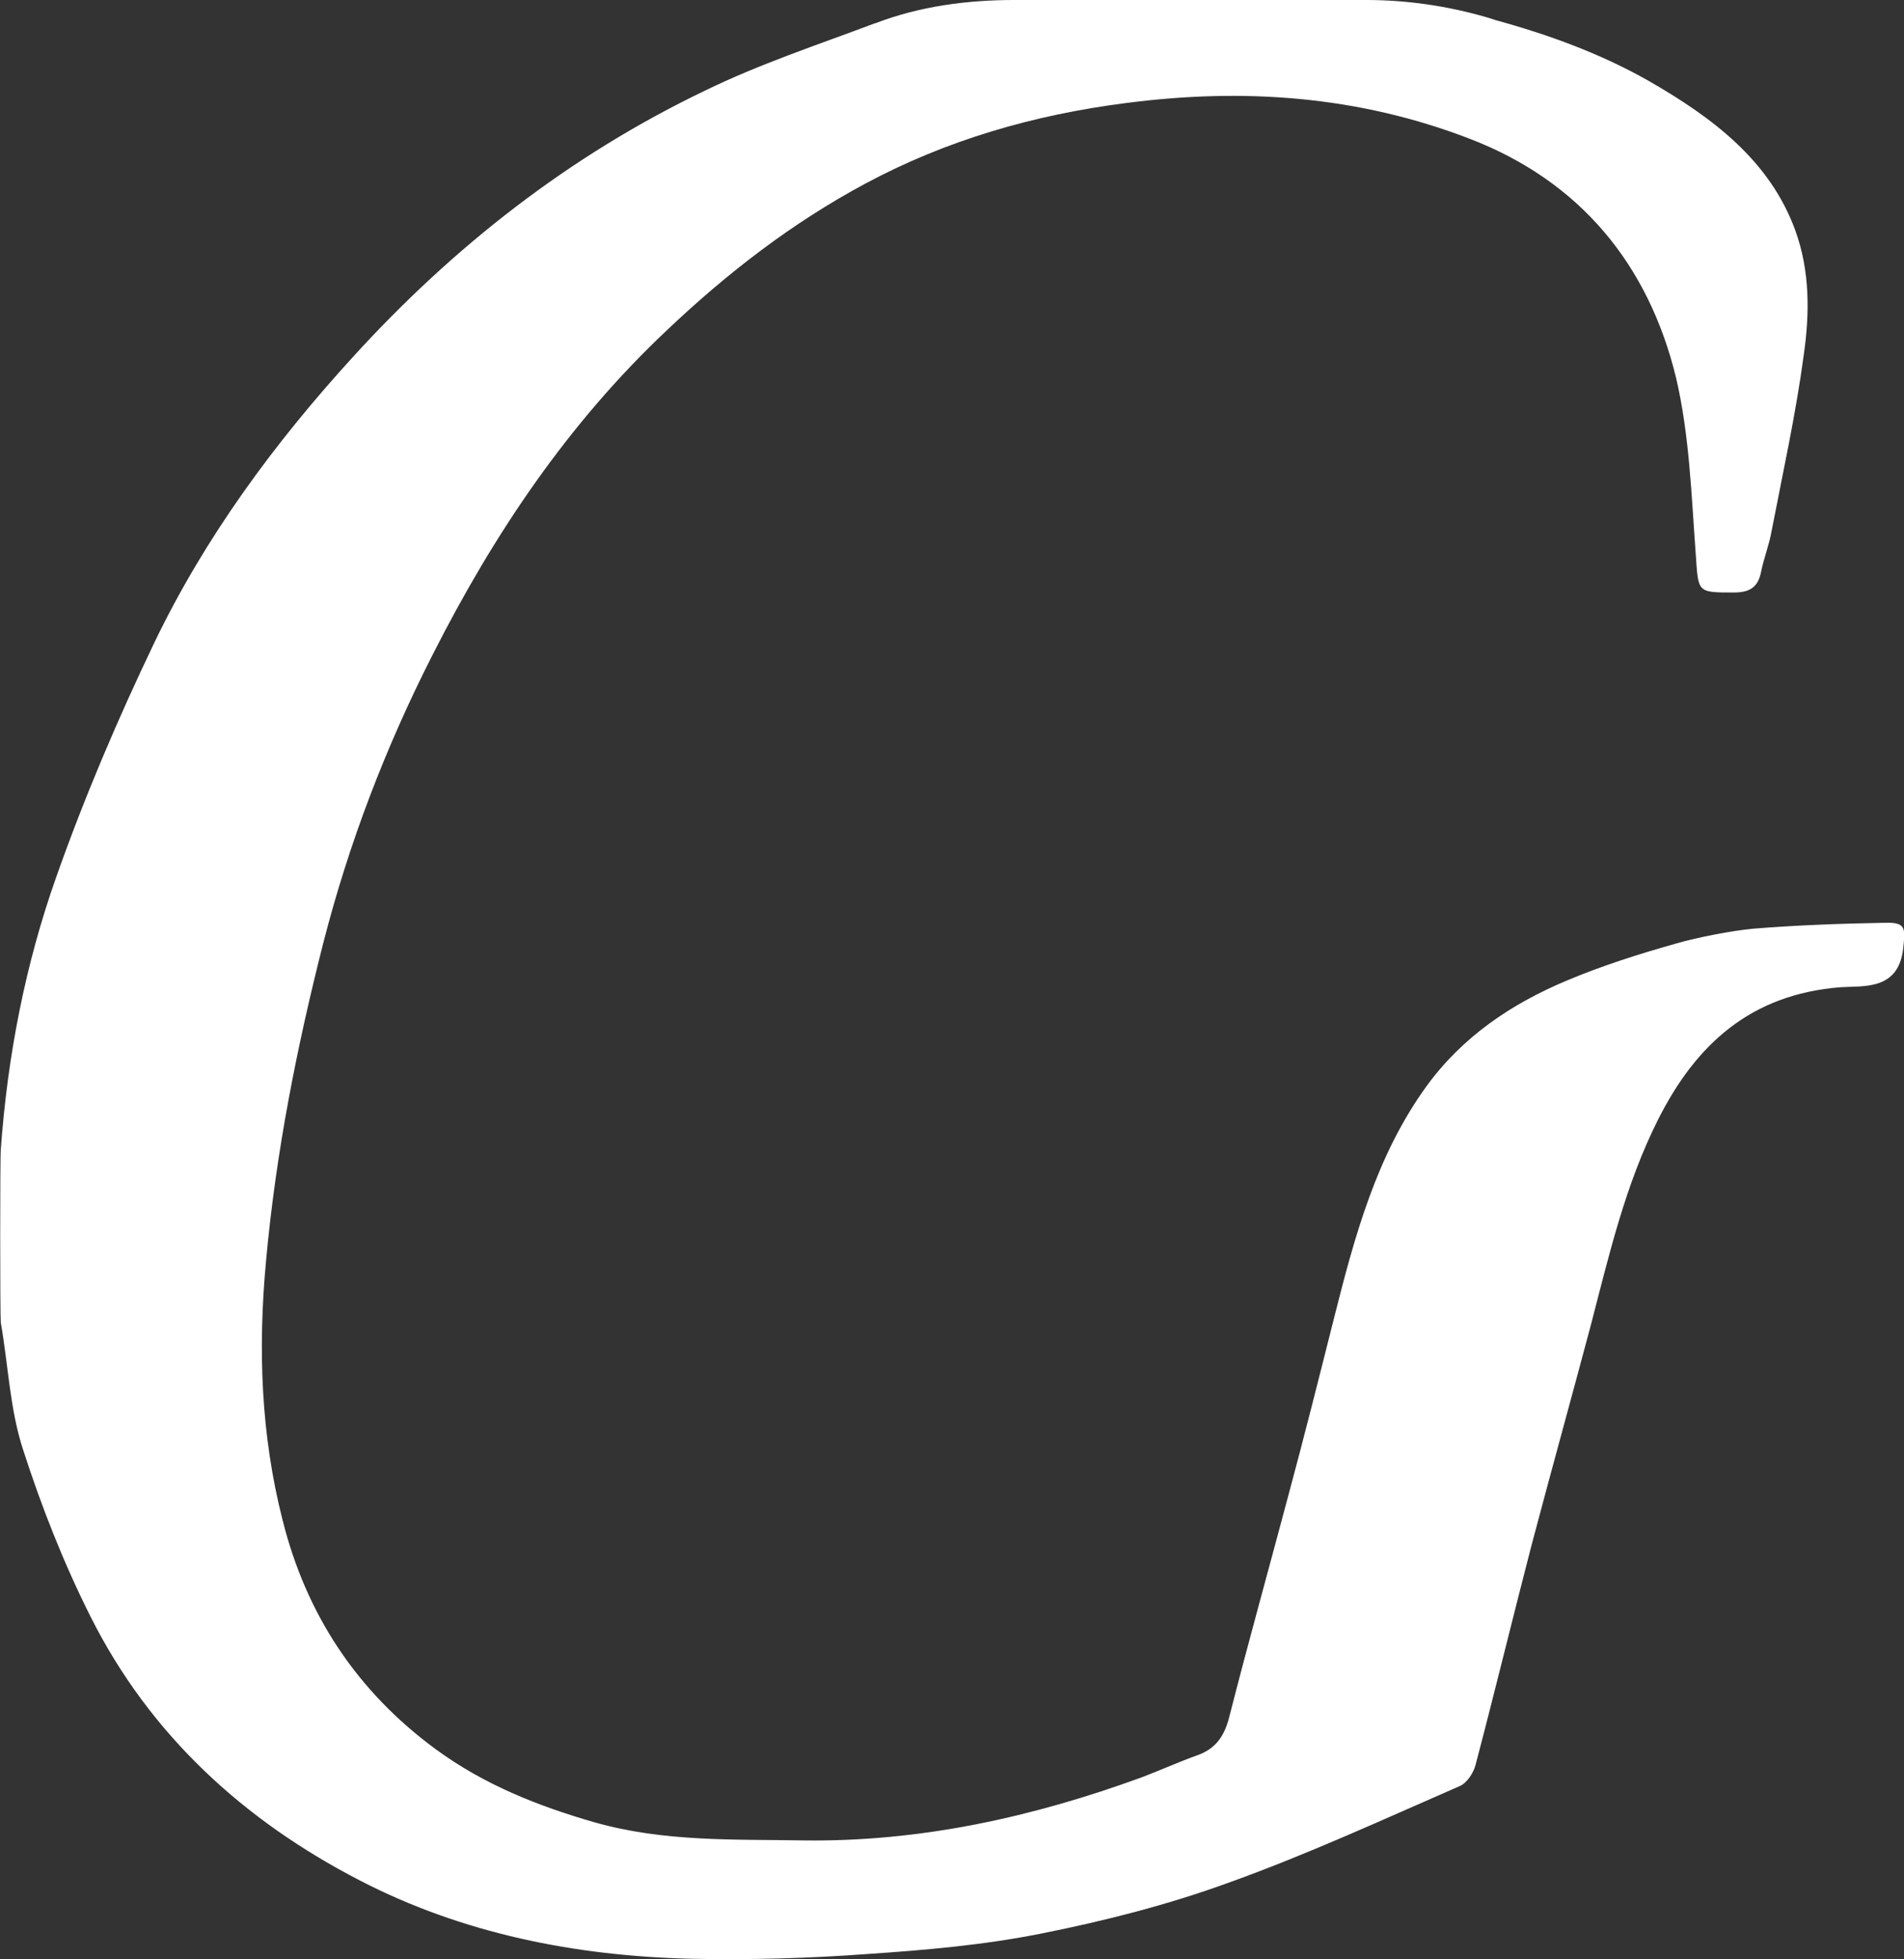
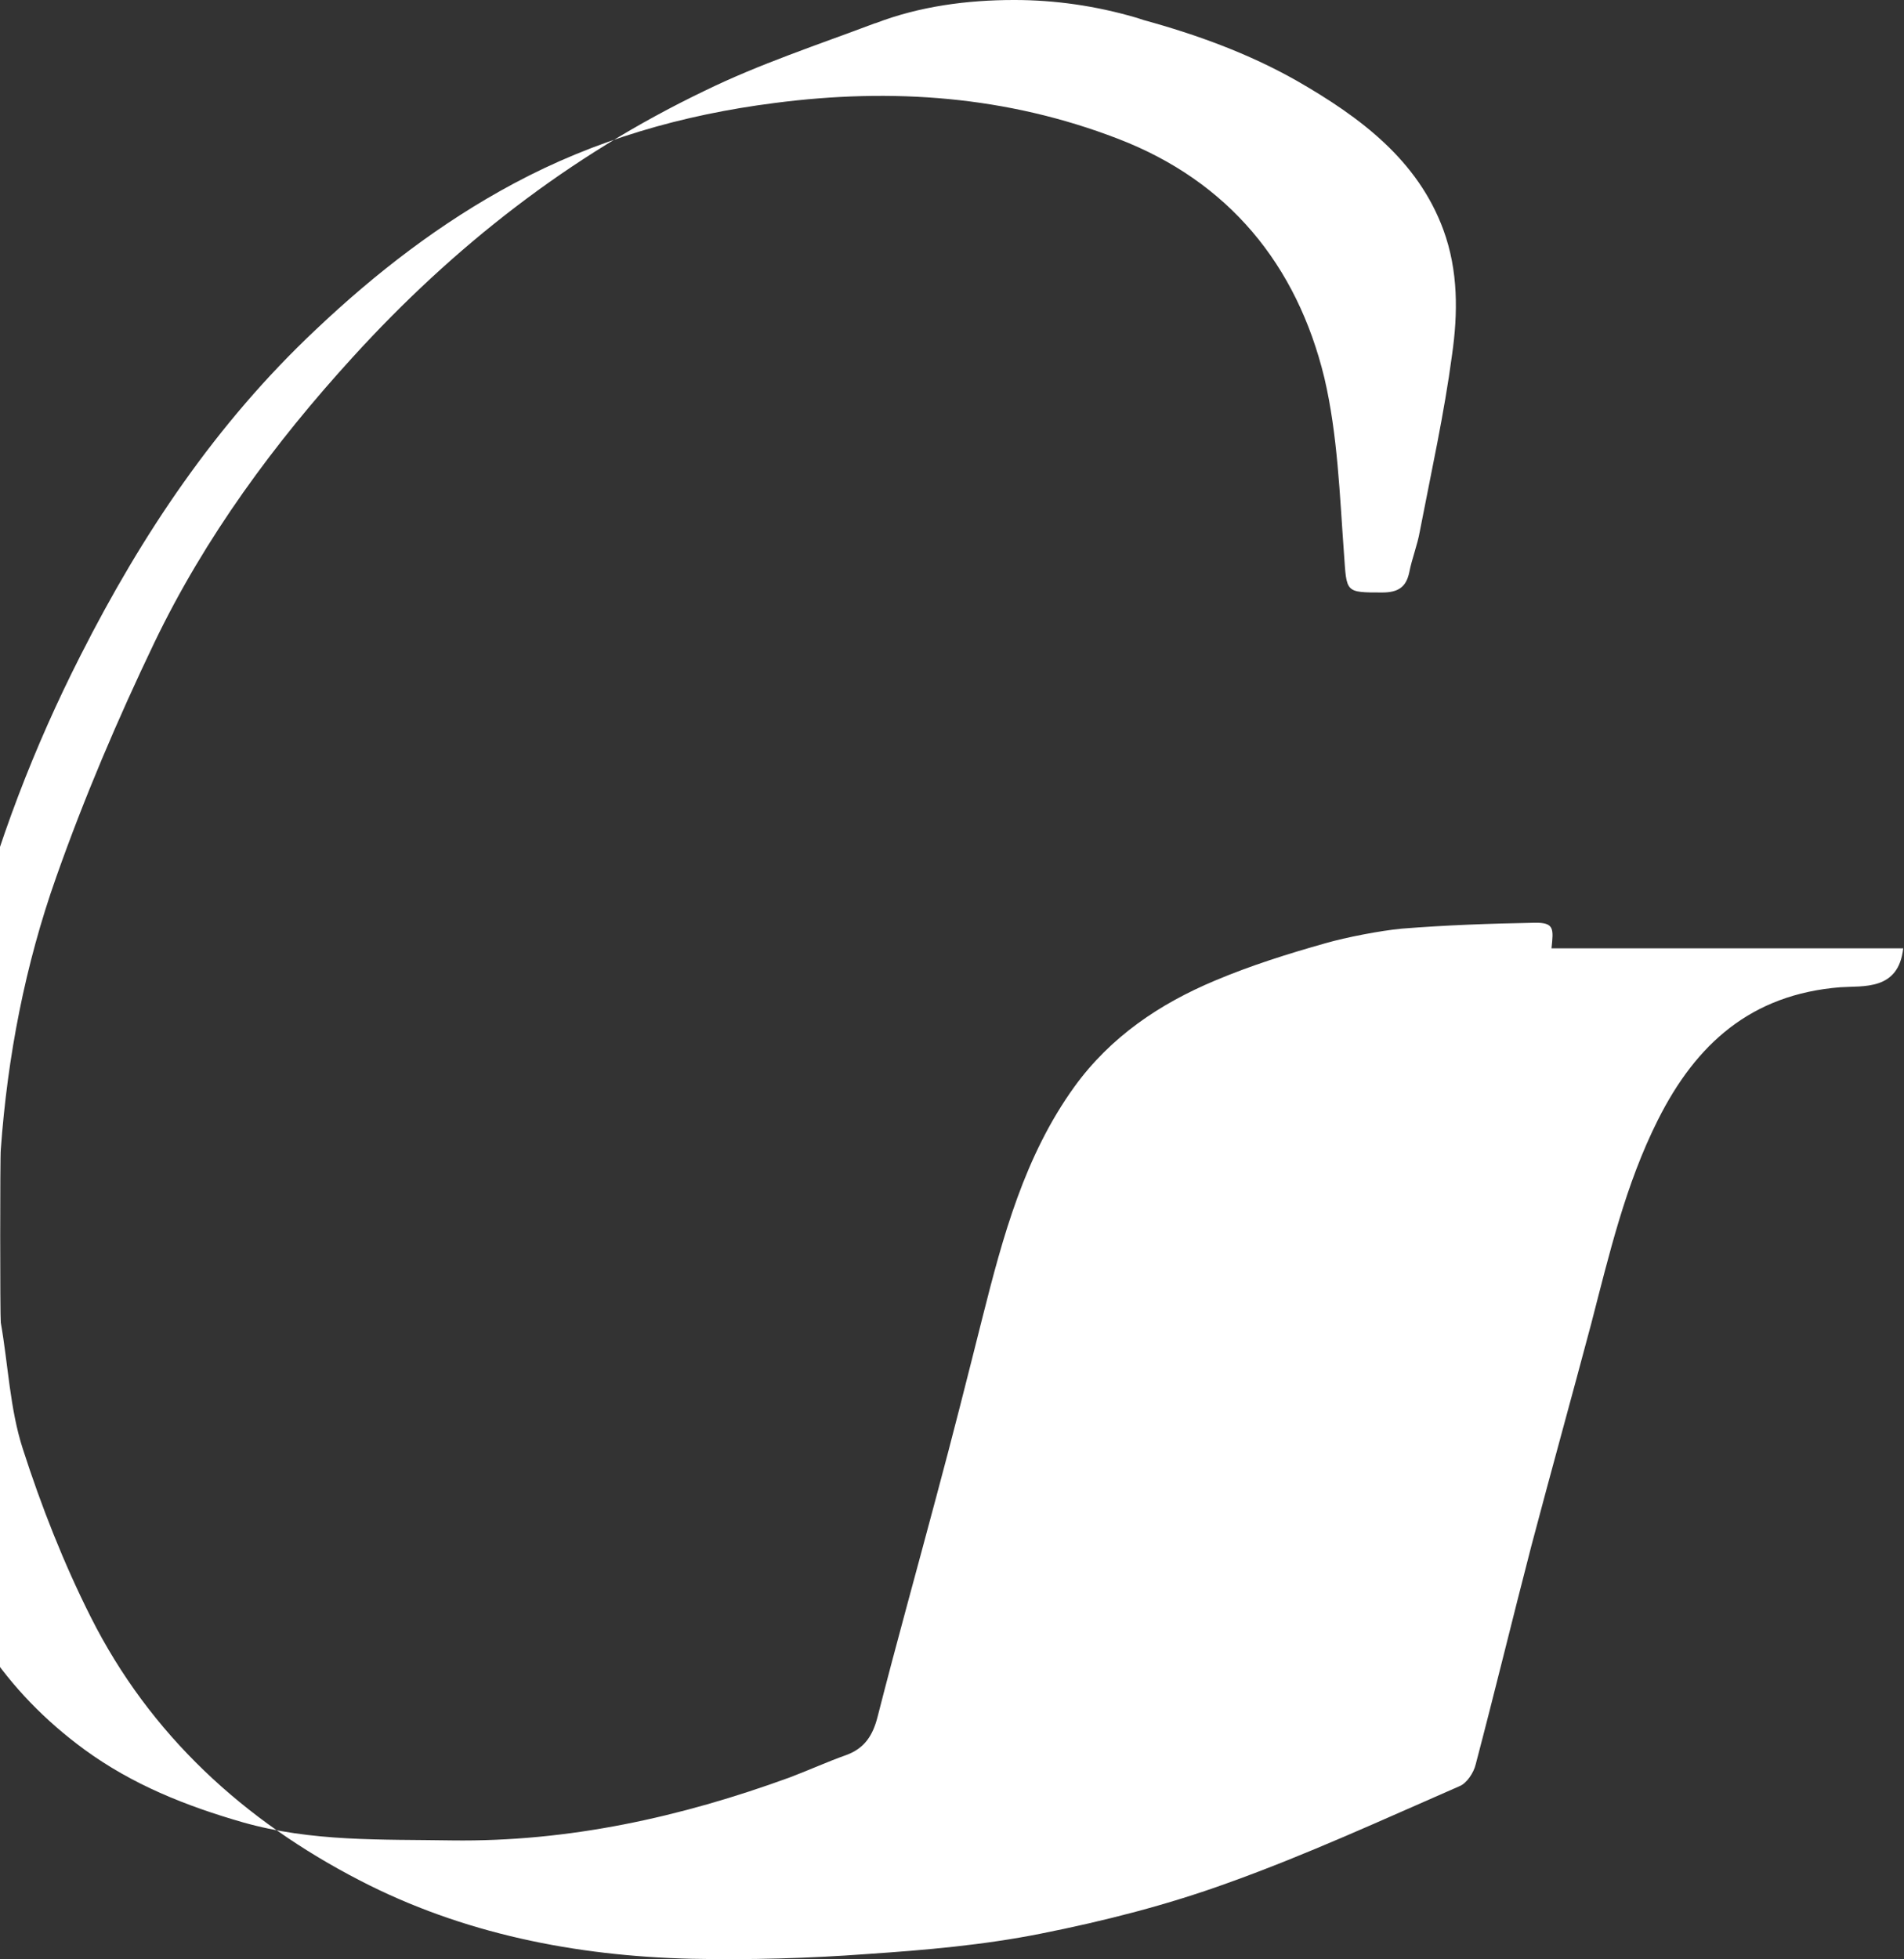
<svg xmlns="http://www.w3.org/2000/svg" id="_Слой_2" data-name="Слой 2" viewBox="0 0 48.45 49.83">
  <rect x="0" y="0" width="48.45" height="49.83" fill="#333333" stroke="none" />
  <defs>
    <style> .cls-1 { fill: #fff; } </style>
  </defs>
  <g id="_Слой_1-2" data-name="Слой 1">
-     <path class="cls-1" d="M48.43,24.12c-.12,1.08-1.01,.95-1.6,.99-2.27,.18-3.67,1.44-4.64,3.37-.83,1.65-1.24,3.42-1.7,5.19-.5,1.88-1.02,3.75-1.52,5.64-.48,1.85-.93,3.71-1.42,5.57-.05,.21-.23,.48-.41,.55-1.95,.85-3.88,1.74-5.89,2.46-1.54,.56-3.15,.97-4.76,1.29-1.45,.29-2.94,.42-4.43,.52-1.48,.11-2.98,.15-4.48,.12-2.94-.07-5.81-.64-8.42-1.99-2.95-1.52-5.34-3.7-6.85-6.7-.69-1.37-1.26-2.82-1.73-4.28-.33-1.02-.37-2.13-.56-3.21-.02-.16-.02-4.25,0-4.4,.17-2.37,.62-4.7,1.41-6.93,.72-2.04,1.57-4.03,2.5-5.97,1.29-2.68,3.05-5.07,5.05-7.26,2.56-2.81,5.51-5.12,8.95-6.77,1.39-.68,2.88-1.17,4.34-1.72h.01c1.12-.43,2.33-.59,3.53-.59h8.95c1.04,0,2.07,.15,3.07,.44,.08,.02,.15,.05,.22,.07,1.35,.37,2.67,.85,3.89,1.54,1.64,.94,3.09,2.03,3.74,3.8,.38,1.04,.37,2.12,.22,3.17-.2,1.5-.53,2.99-.82,4.49-.06,.35-.2,.69-.27,1.05-.08,.38-.29,.51-.69,.51-.95,0-.9,0-.97-.98-.11-1.5-.16-3.03-.5-4.48-.7-2.88-2.44-5-5.25-6.08-2.83-1.09-5.74-1.3-8.74-.91-2.35,.3-4.57,.94-6.64,2.05-1.85,.99-3.51,2.27-5.04,3.72-2.53,2.38-4.42,5.2-5.98,8.28-1.19,2.34-2.12,4.77-2.77,7.3-.68,2.67-1.21,5.35-1.46,8.1-.21,2.24-.13,4.43,.42,6.59,.6,2.4,1.89,4.36,3.91,5.84,1.22,.89,2.57,1.43,4.03,1.85,1.76,.5,3.53,.43,5.32,.46,2.97,.04,5.82-.59,8.59-1.6,.48-.18,.96-.4,1.44-.57,.47-.17,.68-.5,.8-.97,.48-1.88,1-3.74,1.5-5.62,.41-1.52,.79-3.03,1.17-4.54,.52-2.06,1.07-4.11,2.34-5.87,.92-1.27,2.17-2.11,3.58-2.7,.9-.38,1.85-.68,2.81-.95,.52-.15,1.4-.32,1.94-.37,1.12-.09,2.25-.13,3.38-.15,.51-.01,.48,.16,.43,.65Z" />
+     <path class="cls-1" d="M48.43,24.12c-.12,1.08-1.01,.95-1.6,.99-2.27,.18-3.67,1.44-4.64,3.37-.83,1.65-1.24,3.42-1.7,5.19-.5,1.88-1.02,3.75-1.52,5.64-.48,1.85-.93,3.71-1.42,5.57-.05,.21-.23,.48-.41,.55-1.95,.85-3.88,1.74-5.89,2.46-1.54,.56-3.15,.97-4.76,1.29-1.45,.29-2.94,.42-4.43,.52-1.48,.11-2.98,.15-4.48,.12-2.94-.07-5.81-.64-8.42-1.99-2.95-1.52-5.34-3.7-6.85-6.7-.69-1.37-1.26-2.82-1.73-4.28-.33-1.02-.37-2.13-.56-3.21-.02-.16-.02-4.25,0-4.4,.17-2.37,.62-4.7,1.41-6.93,.72-2.04,1.57-4.03,2.5-5.97,1.29-2.68,3.05-5.07,5.05-7.26,2.56-2.81,5.51-5.12,8.95-6.77,1.39-.68,2.88-1.17,4.34-1.72h.01c1.12-.43,2.33-.59,3.53-.59c1.04,0,2.07,.15,3.07,.44,.08,.02,.15,.05,.22,.07,1.35,.37,2.67,.85,3.89,1.54,1.64,.94,3.09,2.03,3.74,3.8,.38,1.04,.37,2.12,.22,3.17-.2,1.5-.53,2.99-.82,4.49-.06,.35-.2,.69-.27,1.05-.08,.38-.29,.51-.69,.51-.95,0-.9,0-.97-.98-.11-1.5-.16-3.03-.5-4.48-.7-2.88-2.44-5-5.25-6.08-2.83-1.09-5.74-1.3-8.74-.91-2.35,.3-4.57,.94-6.64,2.05-1.85,.99-3.51,2.27-5.04,3.72-2.53,2.38-4.42,5.2-5.98,8.28-1.19,2.34-2.12,4.77-2.77,7.3-.68,2.67-1.21,5.35-1.46,8.1-.21,2.24-.13,4.43,.42,6.59,.6,2.4,1.89,4.36,3.91,5.84,1.22,.89,2.57,1.43,4.03,1.85,1.76,.5,3.53,.43,5.32,.46,2.97,.04,5.82-.59,8.59-1.6,.48-.18,.96-.4,1.44-.57,.47-.17,.68-.5,.8-.97,.48-1.88,1-3.74,1.5-5.62,.41-1.52,.79-3.03,1.17-4.54,.52-2.06,1.07-4.11,2.34-5.87,.92-1.27,2.17-2.11,3.58-2.7,.9-.38,1.85-.68,2.81-.95,.52-.15,1.4-.32,1.94-.37,1.12-.09,2.25-.13,3.38-.15,.51-.01,.48,.16,.43,.65Z" />
  </g>
</svg>